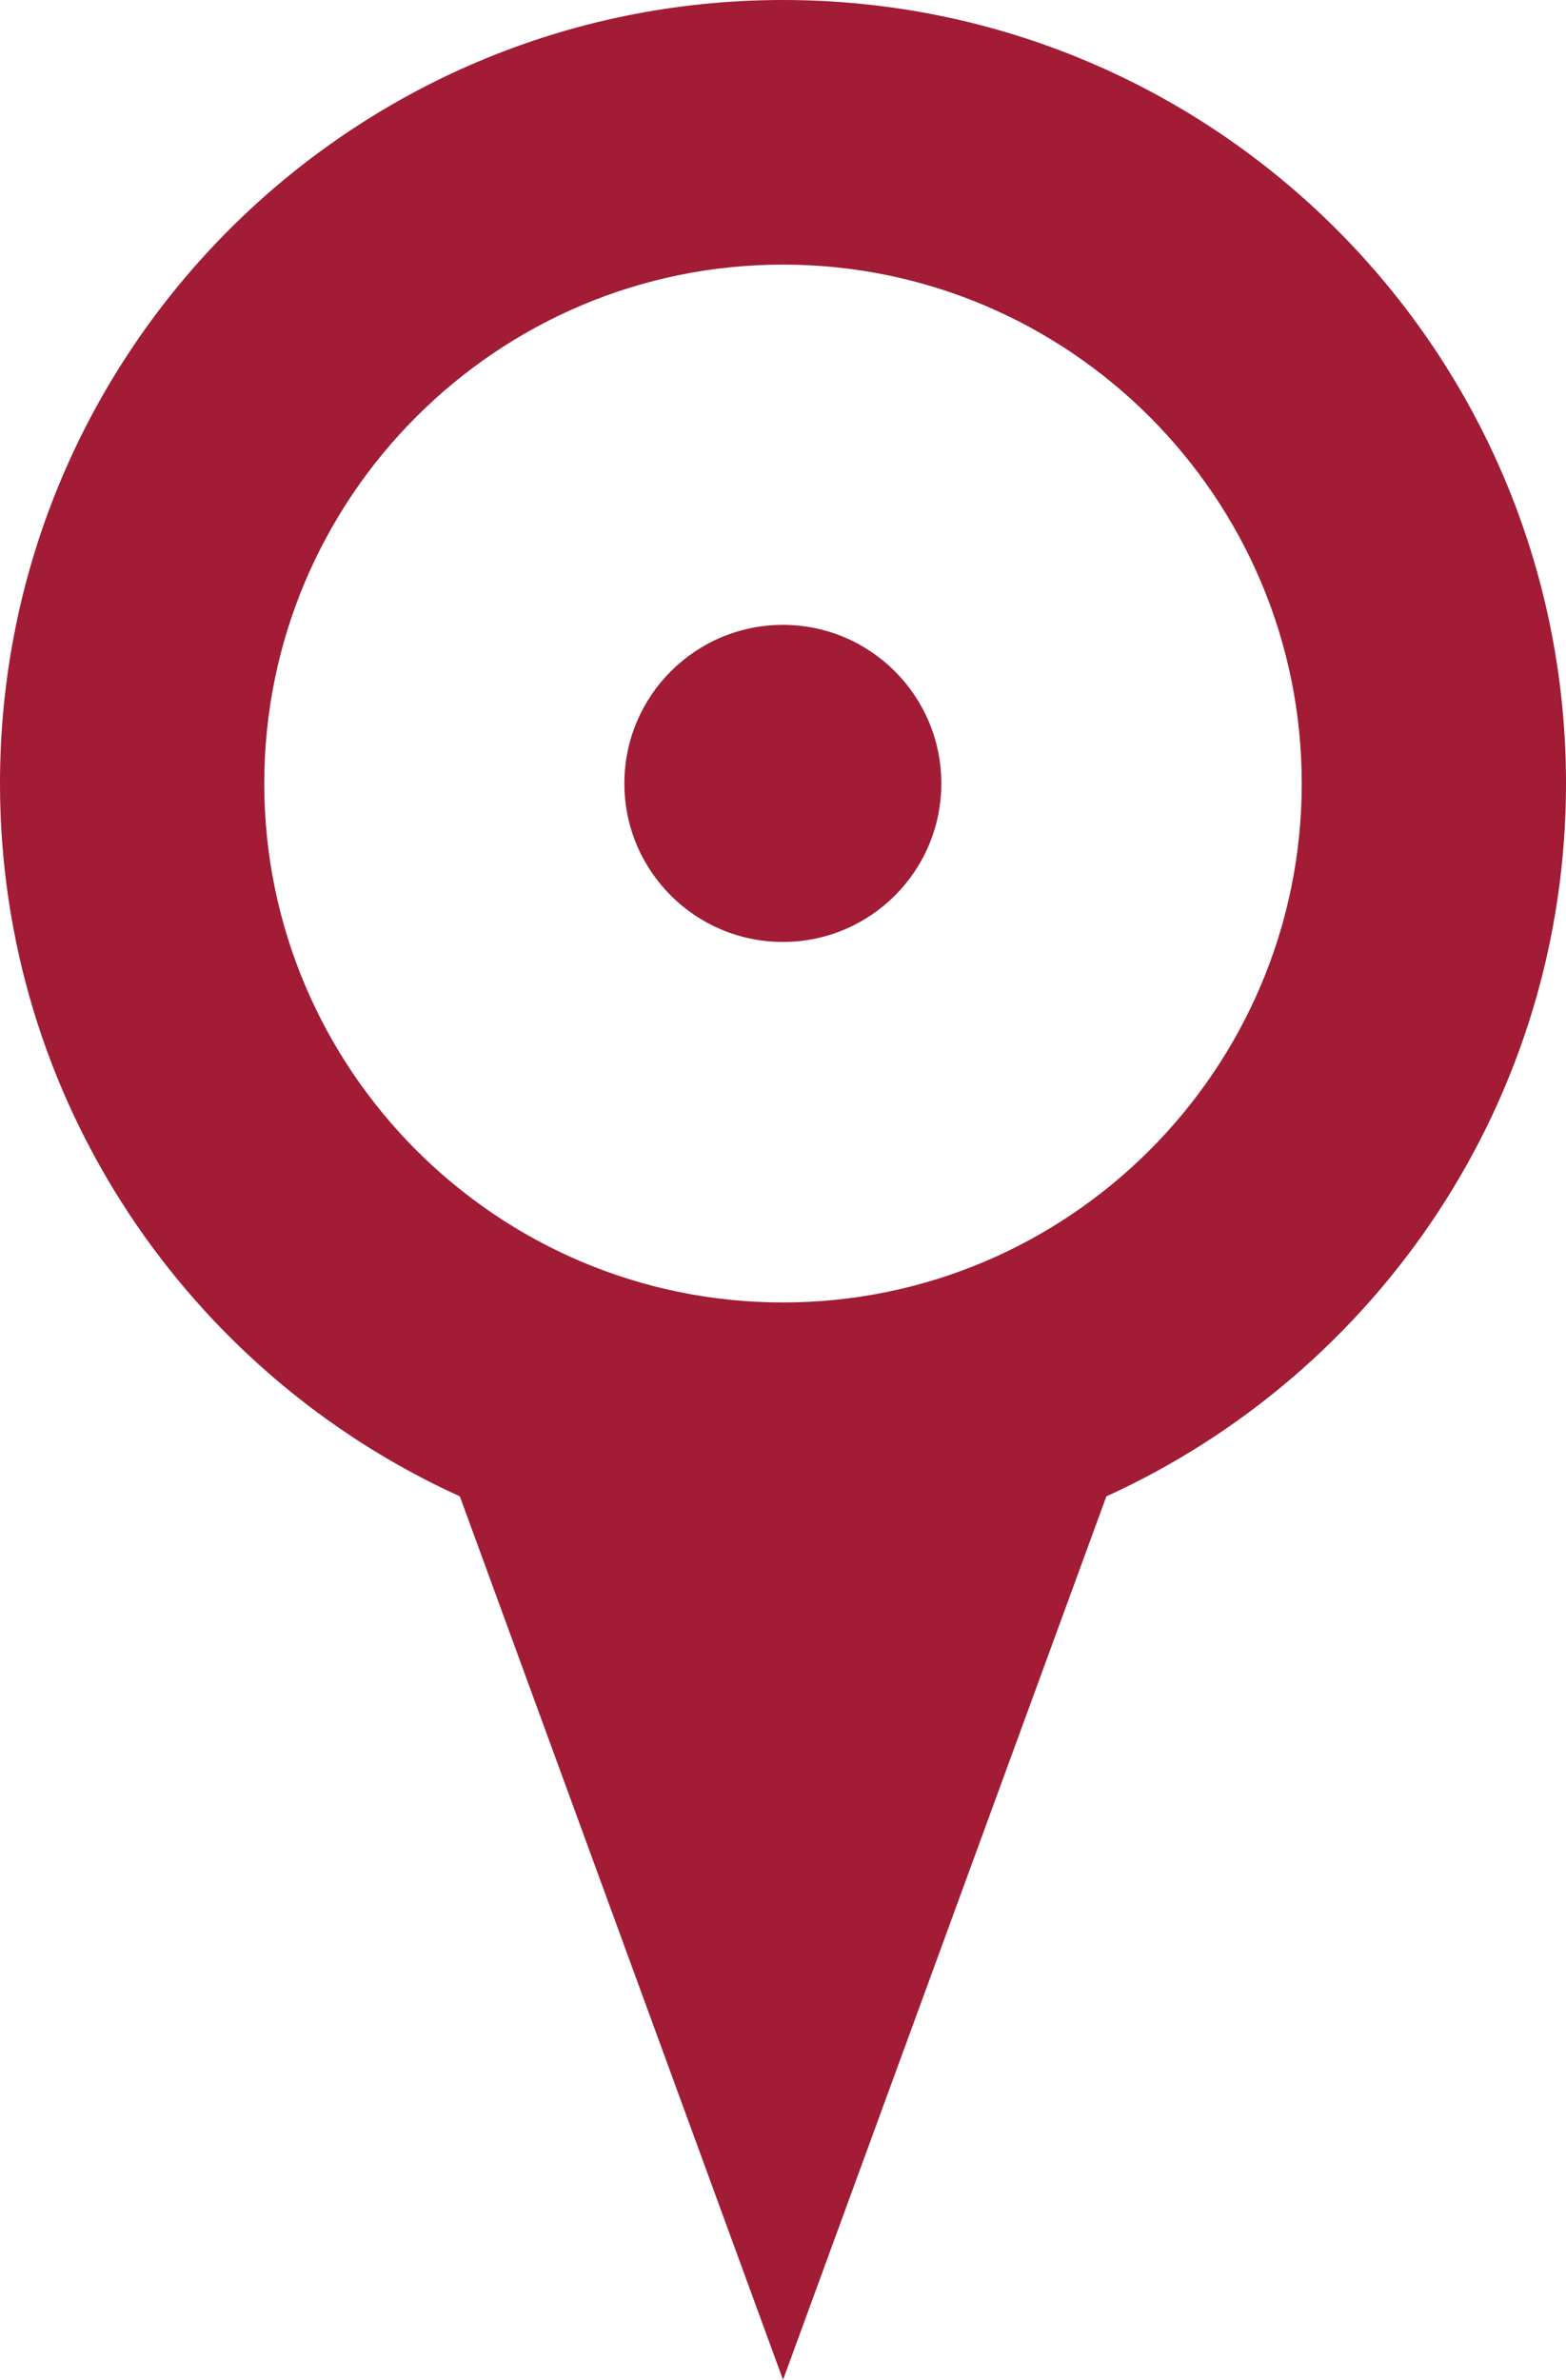
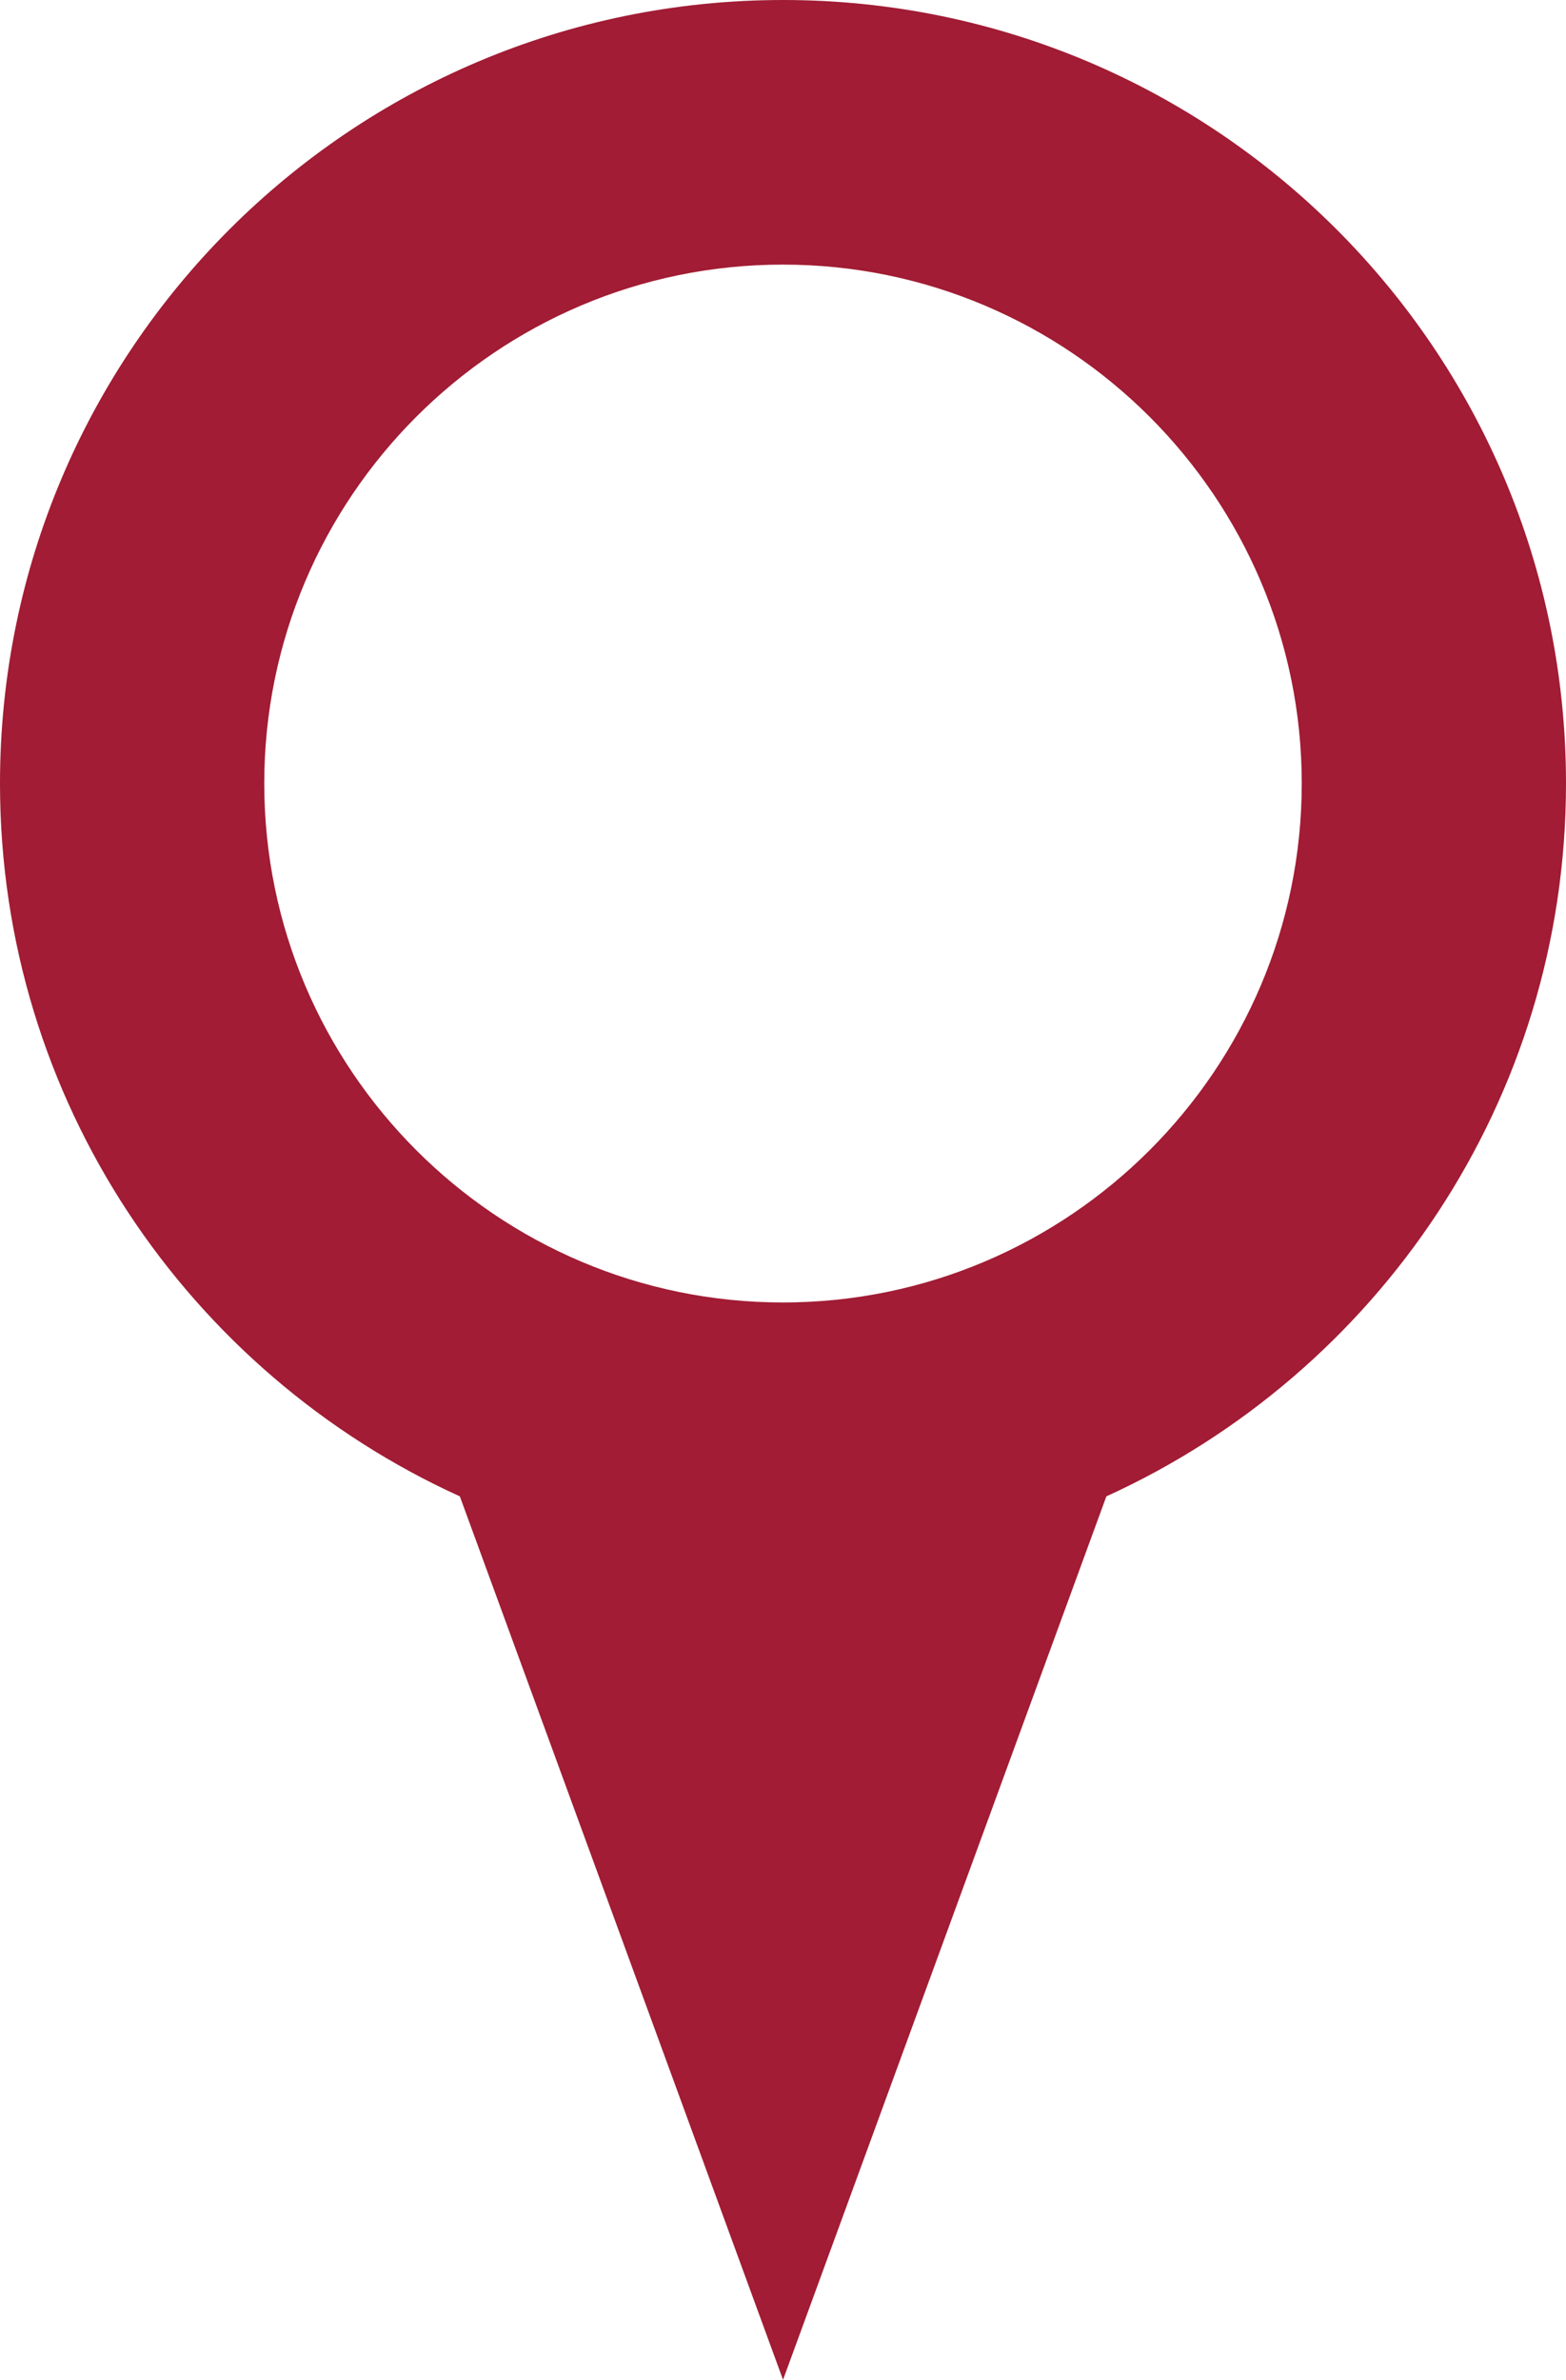
<svg xmlns="http://www.w3.org/2000/svg" version="1.1" id="Calque_1" x="0px" y="0px" width="37.328px" height="56.704px" viewBox="0 0 37.328 56.704" enable-background="new 0 0 37.328 56.704" xml:space="preserve">
  <path fill="#A11C34" d="M37.328,18.668C37.328,8.358,28.971,0,18.665,0C8.358,0,0,8.358,0,18.668  c0,7.555,4.501,14.051,10.961,16.986l7.704,21.05l7.707-21.05C32.825,32.719,37.328,26.223,37.328,18.668z M18.662,31.034  c-6.818,0-12.363-5.549-12.363-12.366S11.844,6.305,18.662,6.305s12.367,5.546,12.367,12.363S25.479,31.034,18.662,31.034z" />
-   <path fill="#A11C34" d="M18.662,14.889c2.085,0,3.776,1.694,3.776,3.779s-1.69,3.776-3.776,3.776c-2.088,0-3.779-1.691-3.779-3.776  S16.573,14.889,18.662,14.889z" />
</svg>